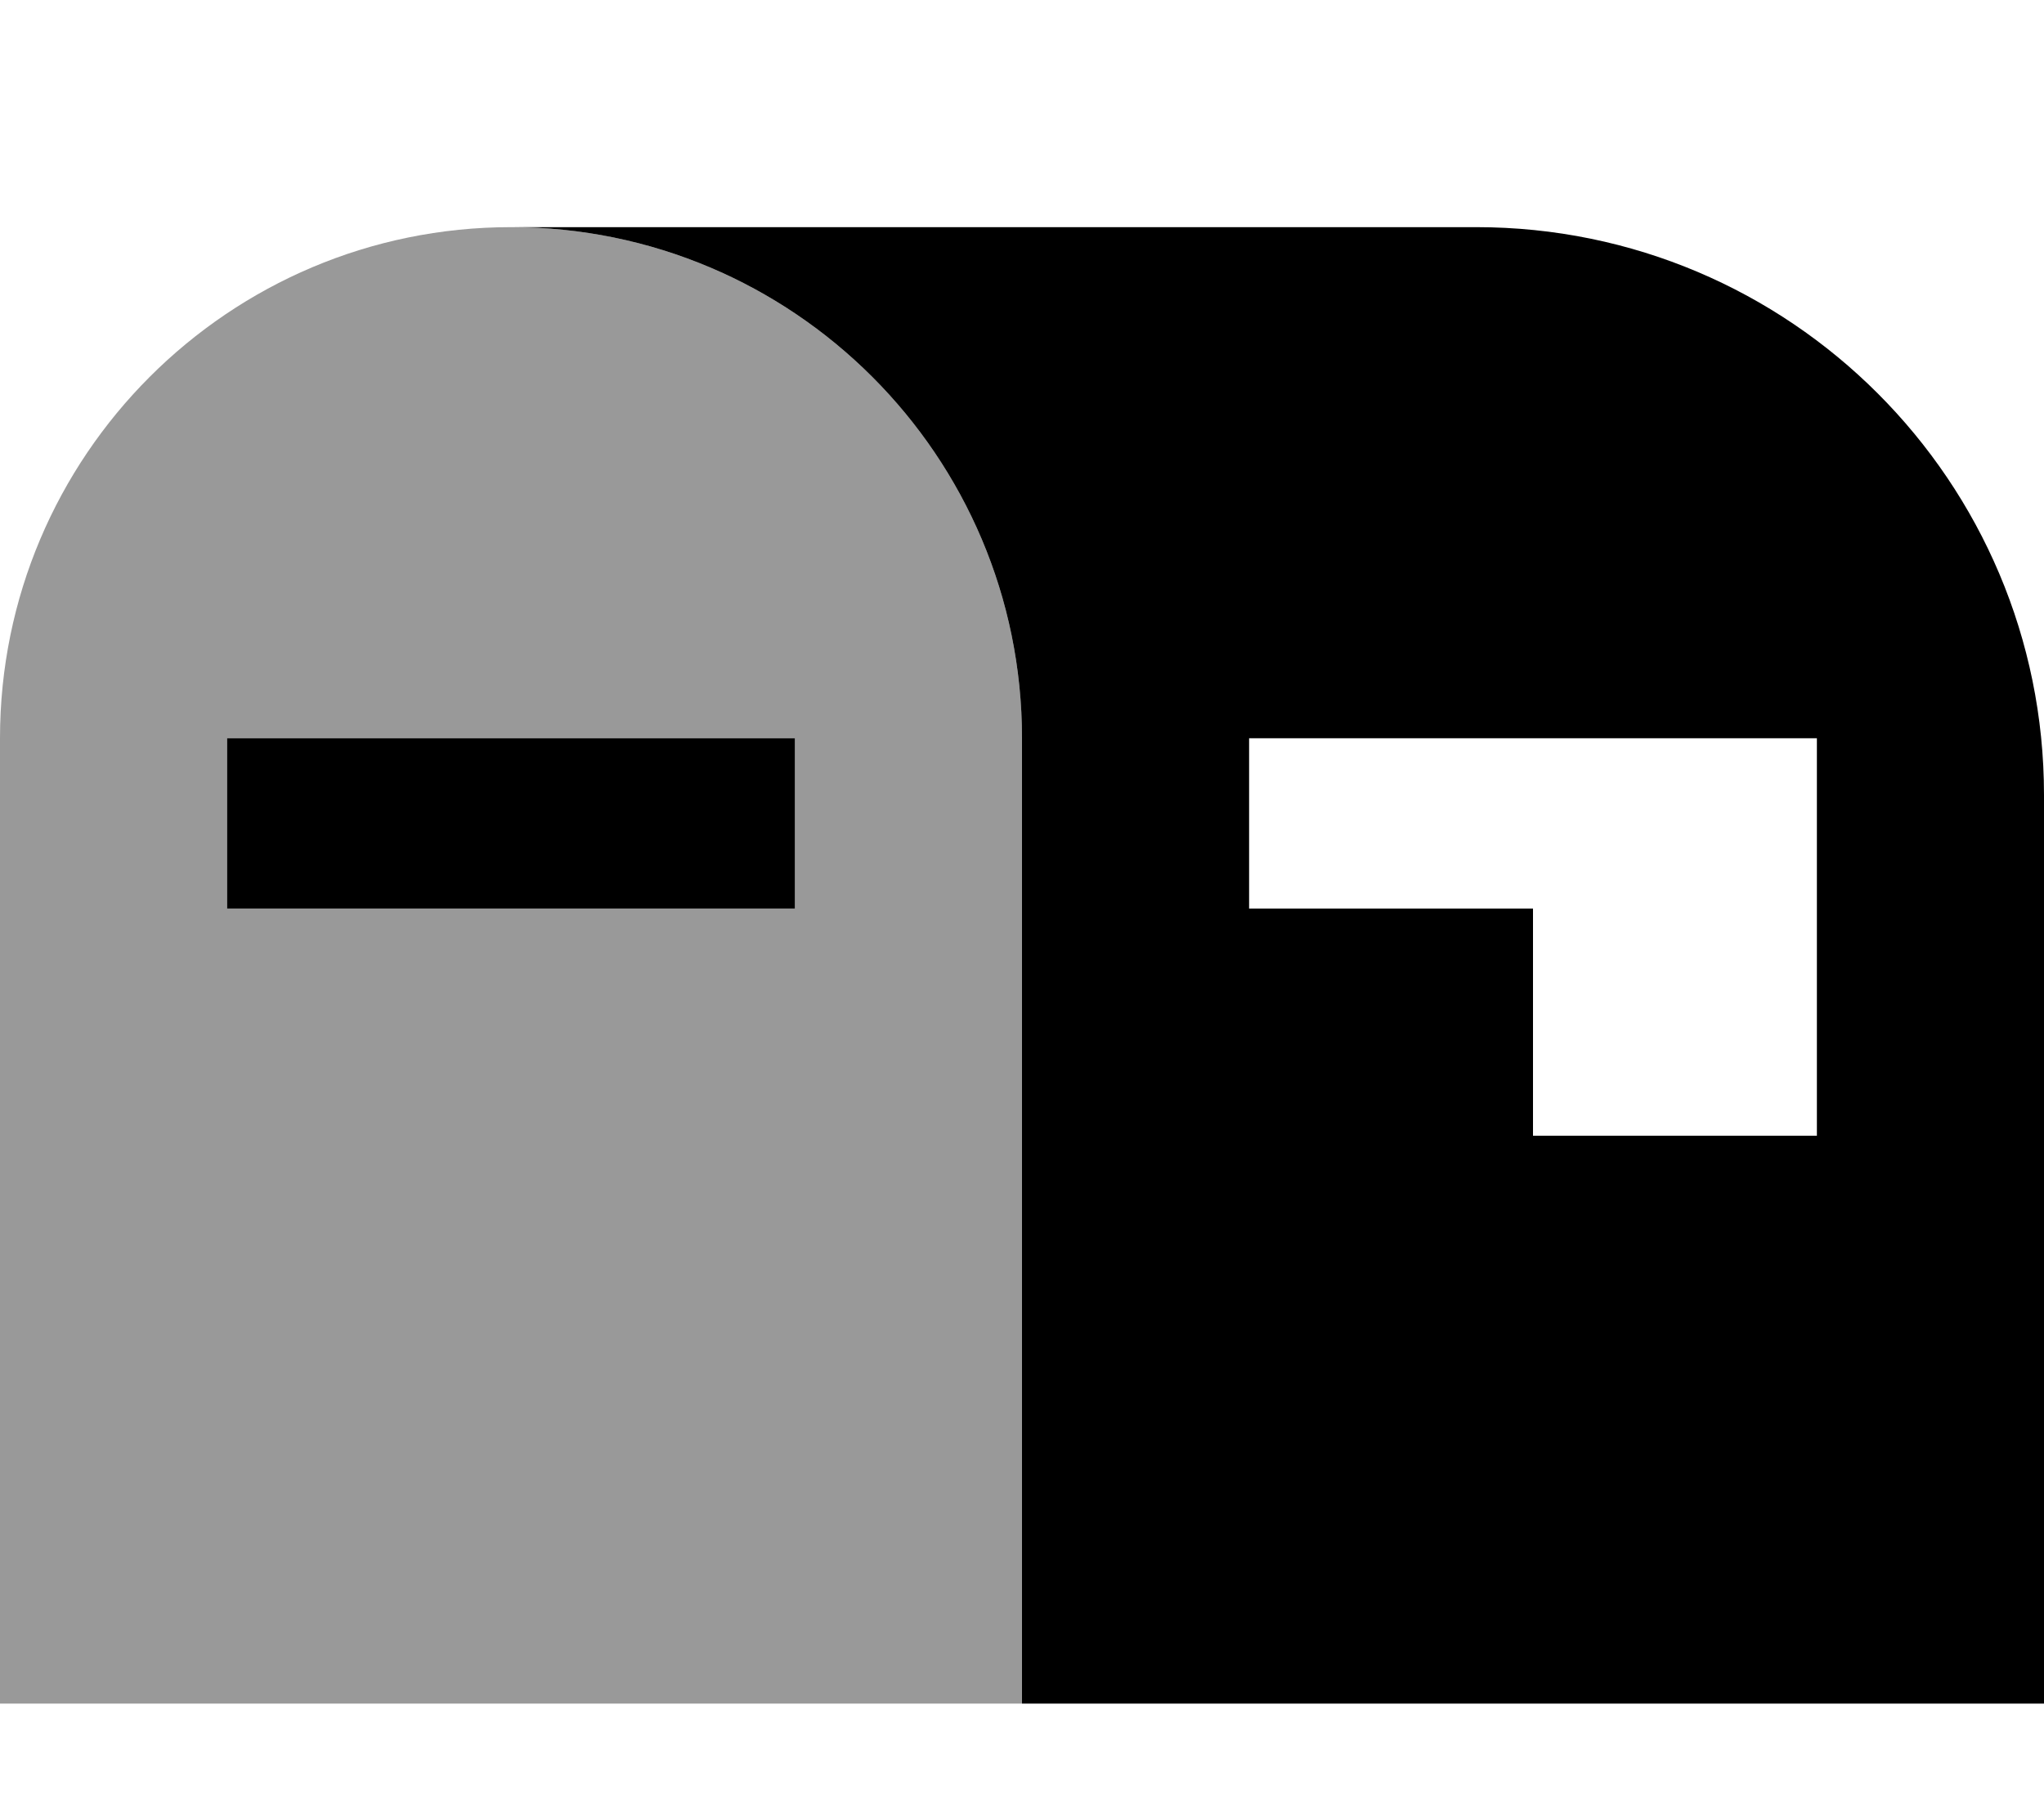
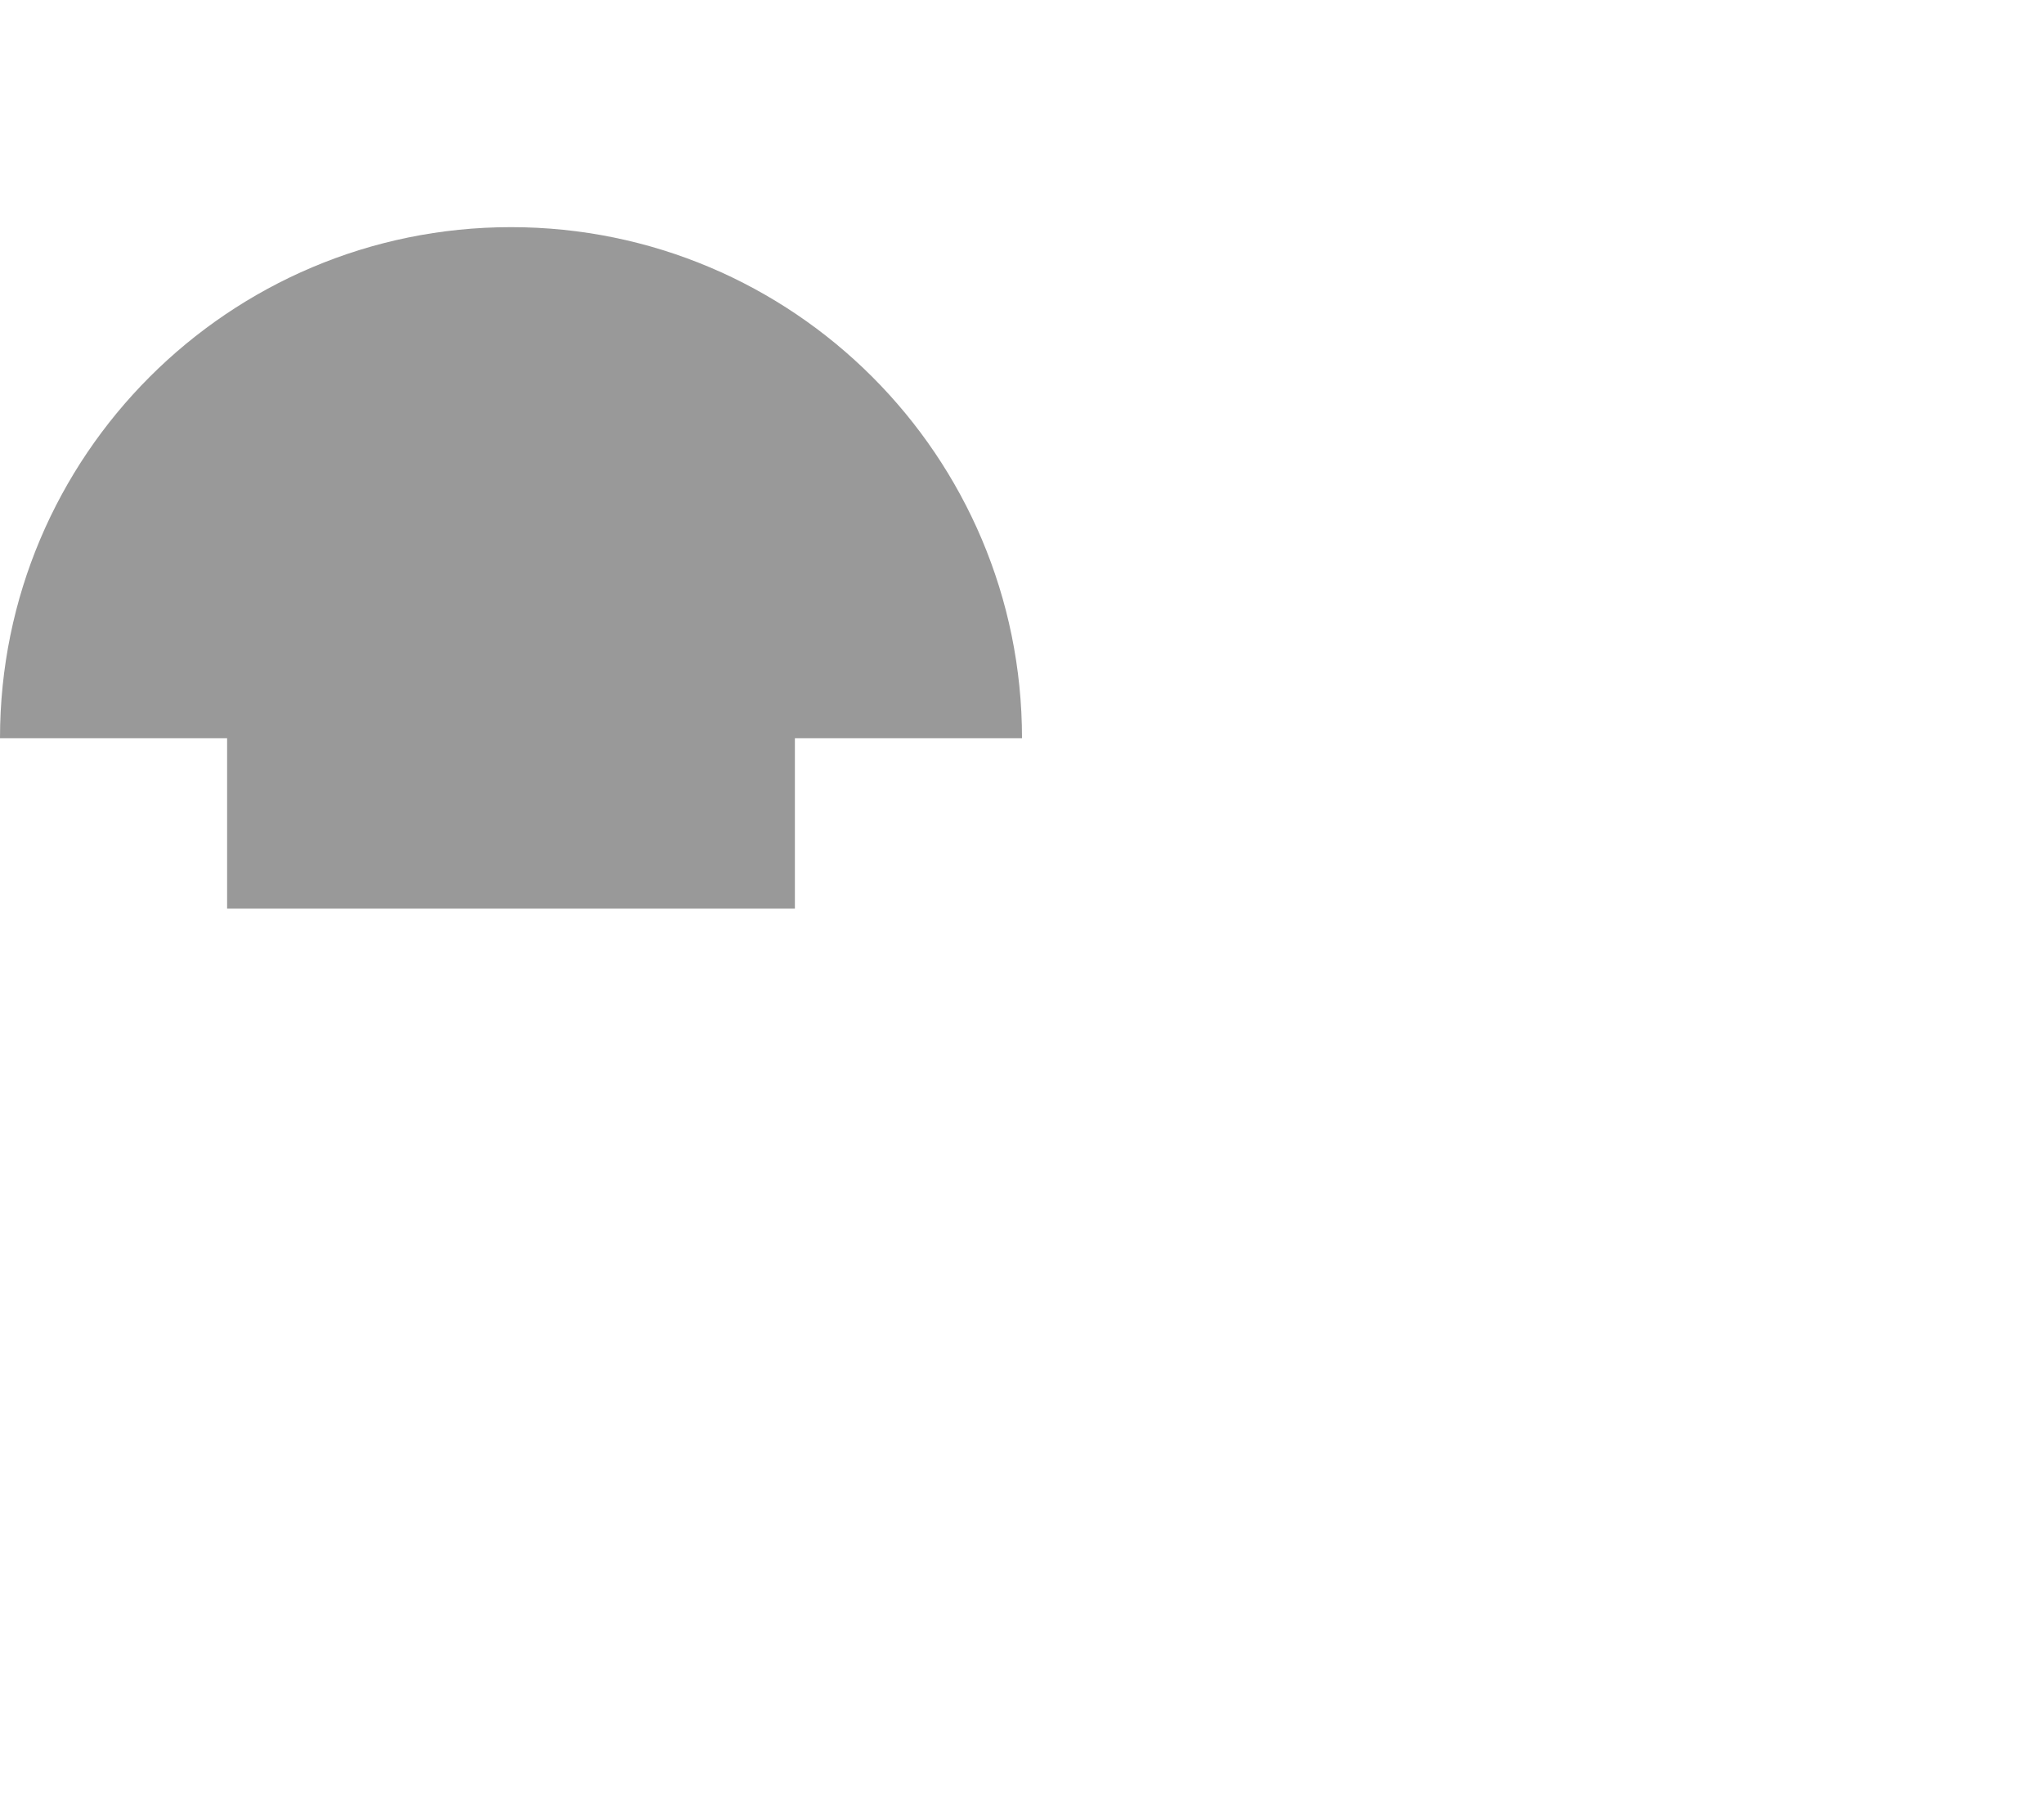
<svg xmlns="http://www.w3.org/2000/svg" viewBox="0 0 576 512">
-   <path style="fill:currentColor;opacity:.4" d="M0 208C0 128.5 64.5 64 144 64s144 64.5 144 144l0 272-288 0 0-272zm64 0l0 48 160 0 0-48-160 0z" />
-   <path style="fill:currentColor;opacity:1" d="M144 64c79.5 0 144 64.5 144 144l0 272 288 0 0-256c0-88.4-71.6-160-160-160L144 64zM352 208l160 0 0 112-80 0 0-64-80 0 0-48zM88 208l-24 0 0 48 160 0 0-48-136 0z" />
+   <path style="fill:currentColor;opacity:.4" d="M0 208C0 128.5 64.5 64 144 64s144 64.5 144 144zm64 0l0 48 160 0 0-48-160 0z" />
</svg>